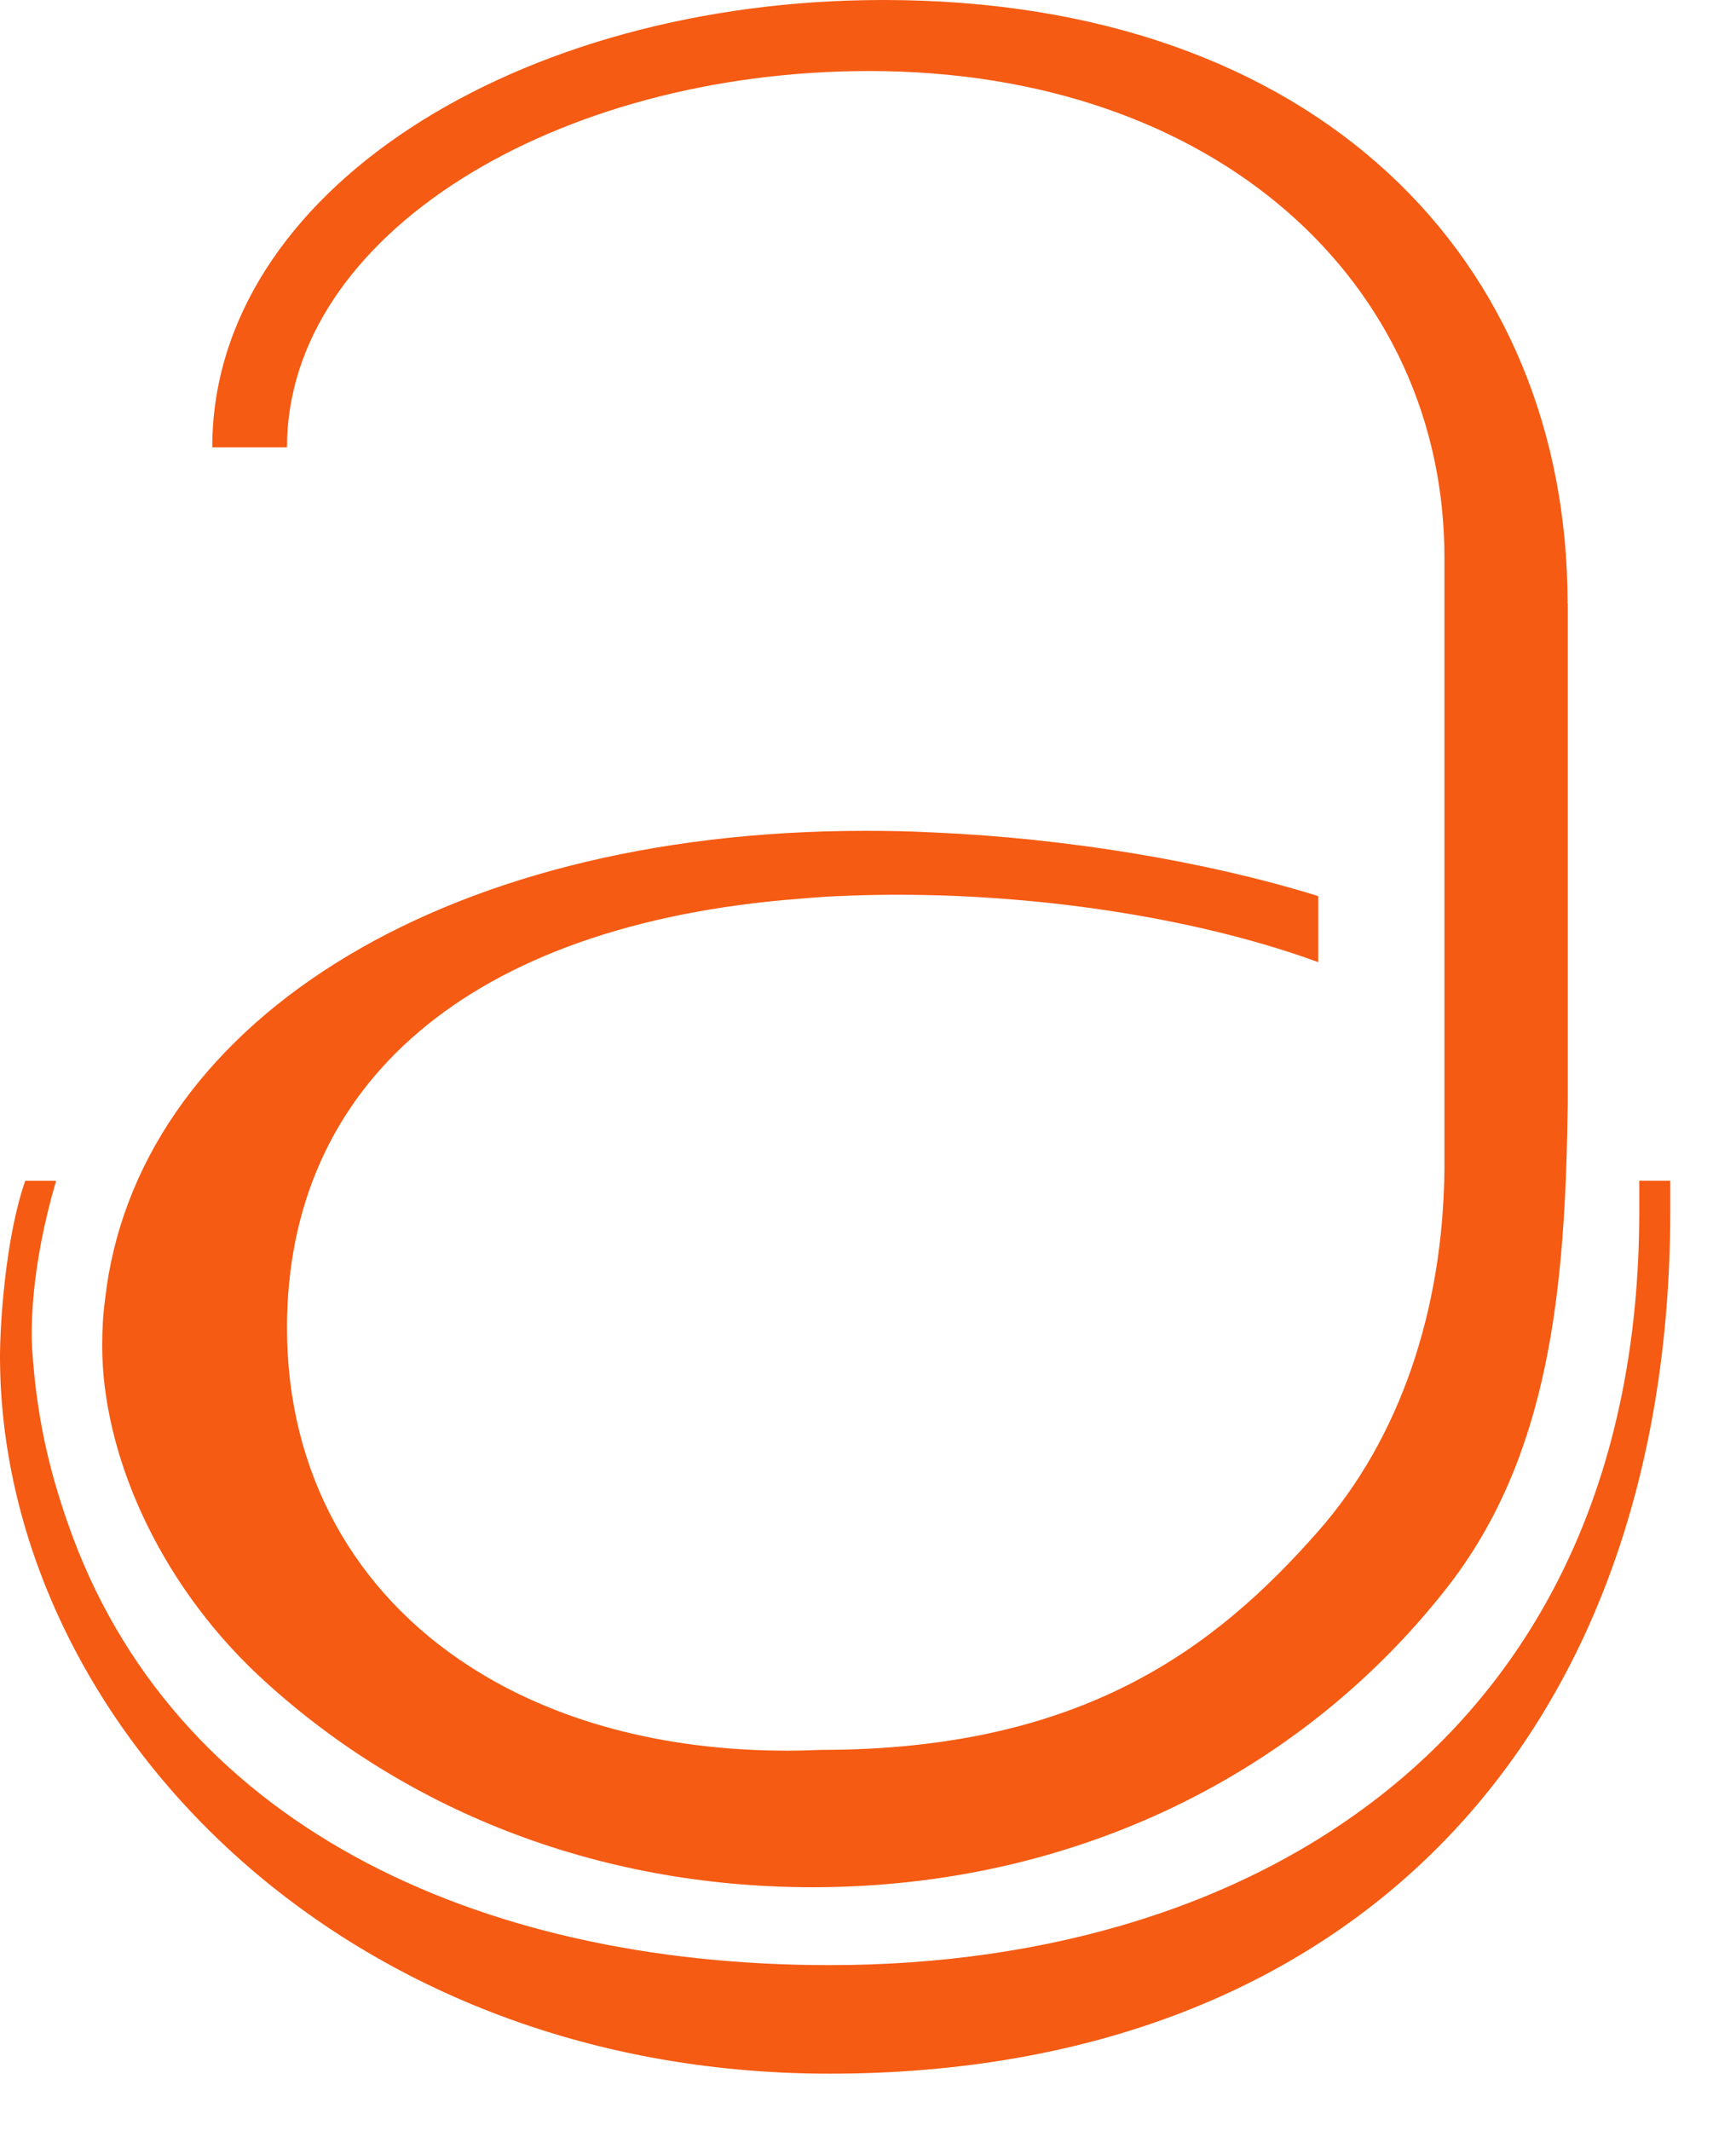
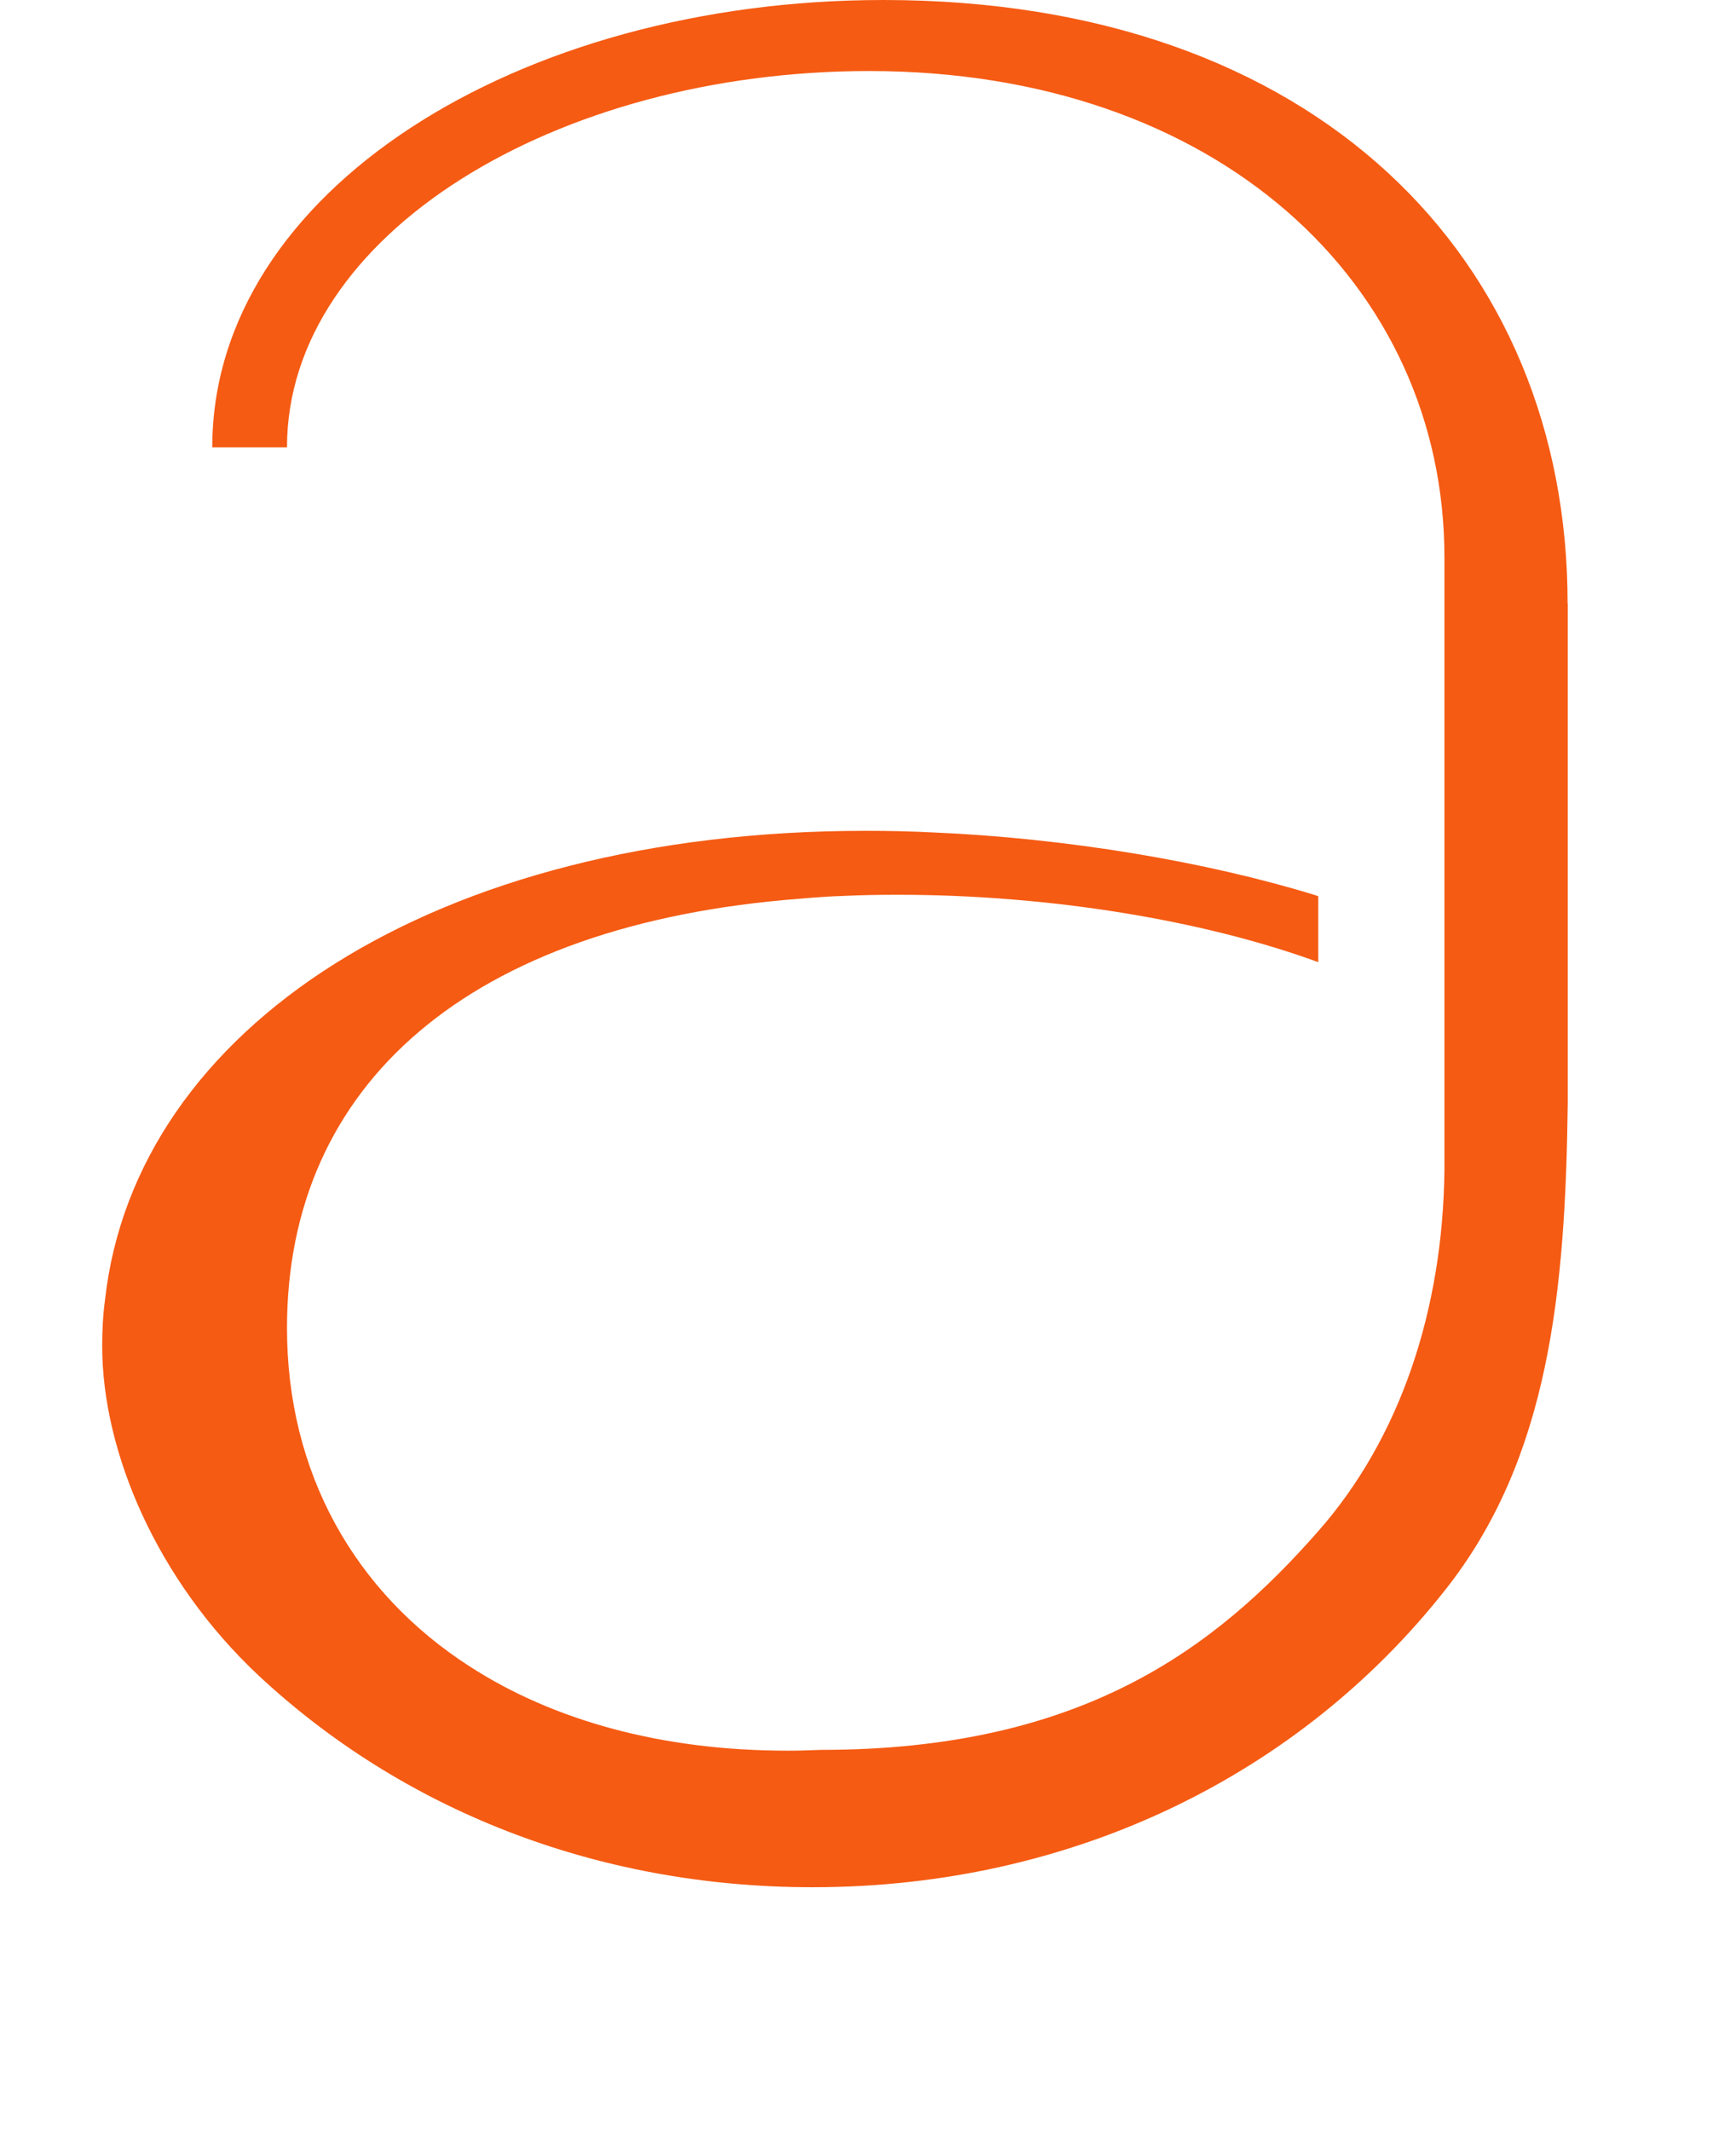
<svg xmlns="http://www.w3.org/2000/svg" width="22" height="27" viewBox="0 0 22 27" fill="none">
  <path d="M19.868 7.65V13.974C19.838 16.346 19.639 18.481 18.305 20.156C16.477 22.468 13.617 23.91 10.297 23.91C7.528 23.91 5.077 22.907 3.276 21.227C1.994 20.025 1.295 18.402 1.295 17.051C1.295 16.854 1.305 16.658 1.331 16.467C1.714 13.029 5.512 10.526 10.969 10.526H10.983C11.257 10.526 11.537 10.532 11.817 10.546C13.523 10.619 15.289 10.917 16.664 11.34C16.678 11.344 16.695 11.35 16.706 11.354V12.19C15.257 11.66 13.305 11.336 11.376 11.336C11.146 11.336 10.923 11.34 10.703 11.35C10.51 11.356 10.323 11.37 10.139 11.386C5.933 11.708 3.637 13.742 3.637 16.825C3.637 18.658 4.491 20.174 5.959 21.117C7.012 21.795 8.381 22.18 9.98 22.18C10.119 22.18 10.26 22.176 10.399 22.17H10.403C13.71 22.17 15.4 20.885 16.706 19.399C17.754 18.209 18.285 16.58 18.305 14.826V7.062C18.305 3.597 15.424 0.9 11.015 0.9C7.054 0.9 3.637 2.968 3.637 5.667H2.69C2.69 2.429 6.561 0 11.195 0C16.682 0 19.866 3.285 19.866 7.648L19.868 7.65Z" fill="#F55B13" />
-   <path d="M20.774 14.96V15.381C20.76 21.842 16.082 24.897 10.512 24.897C6.023 24.897 2.179 23.094 0.86 19.3C0.616 18.602 0.467 17.951 0.409 17.115C0.391 16.861 0.383 16.076 0.711 14.96H0.32C0.066 15.684 0 16.795 0 17.182C0 21.719 4.225 26.272 10.514 26.272C17.117 26.272 21.149 22.021 21.167 15.379V14.959H20.776L20.774 14.96Z" fill="#F55B13" />
</svg>